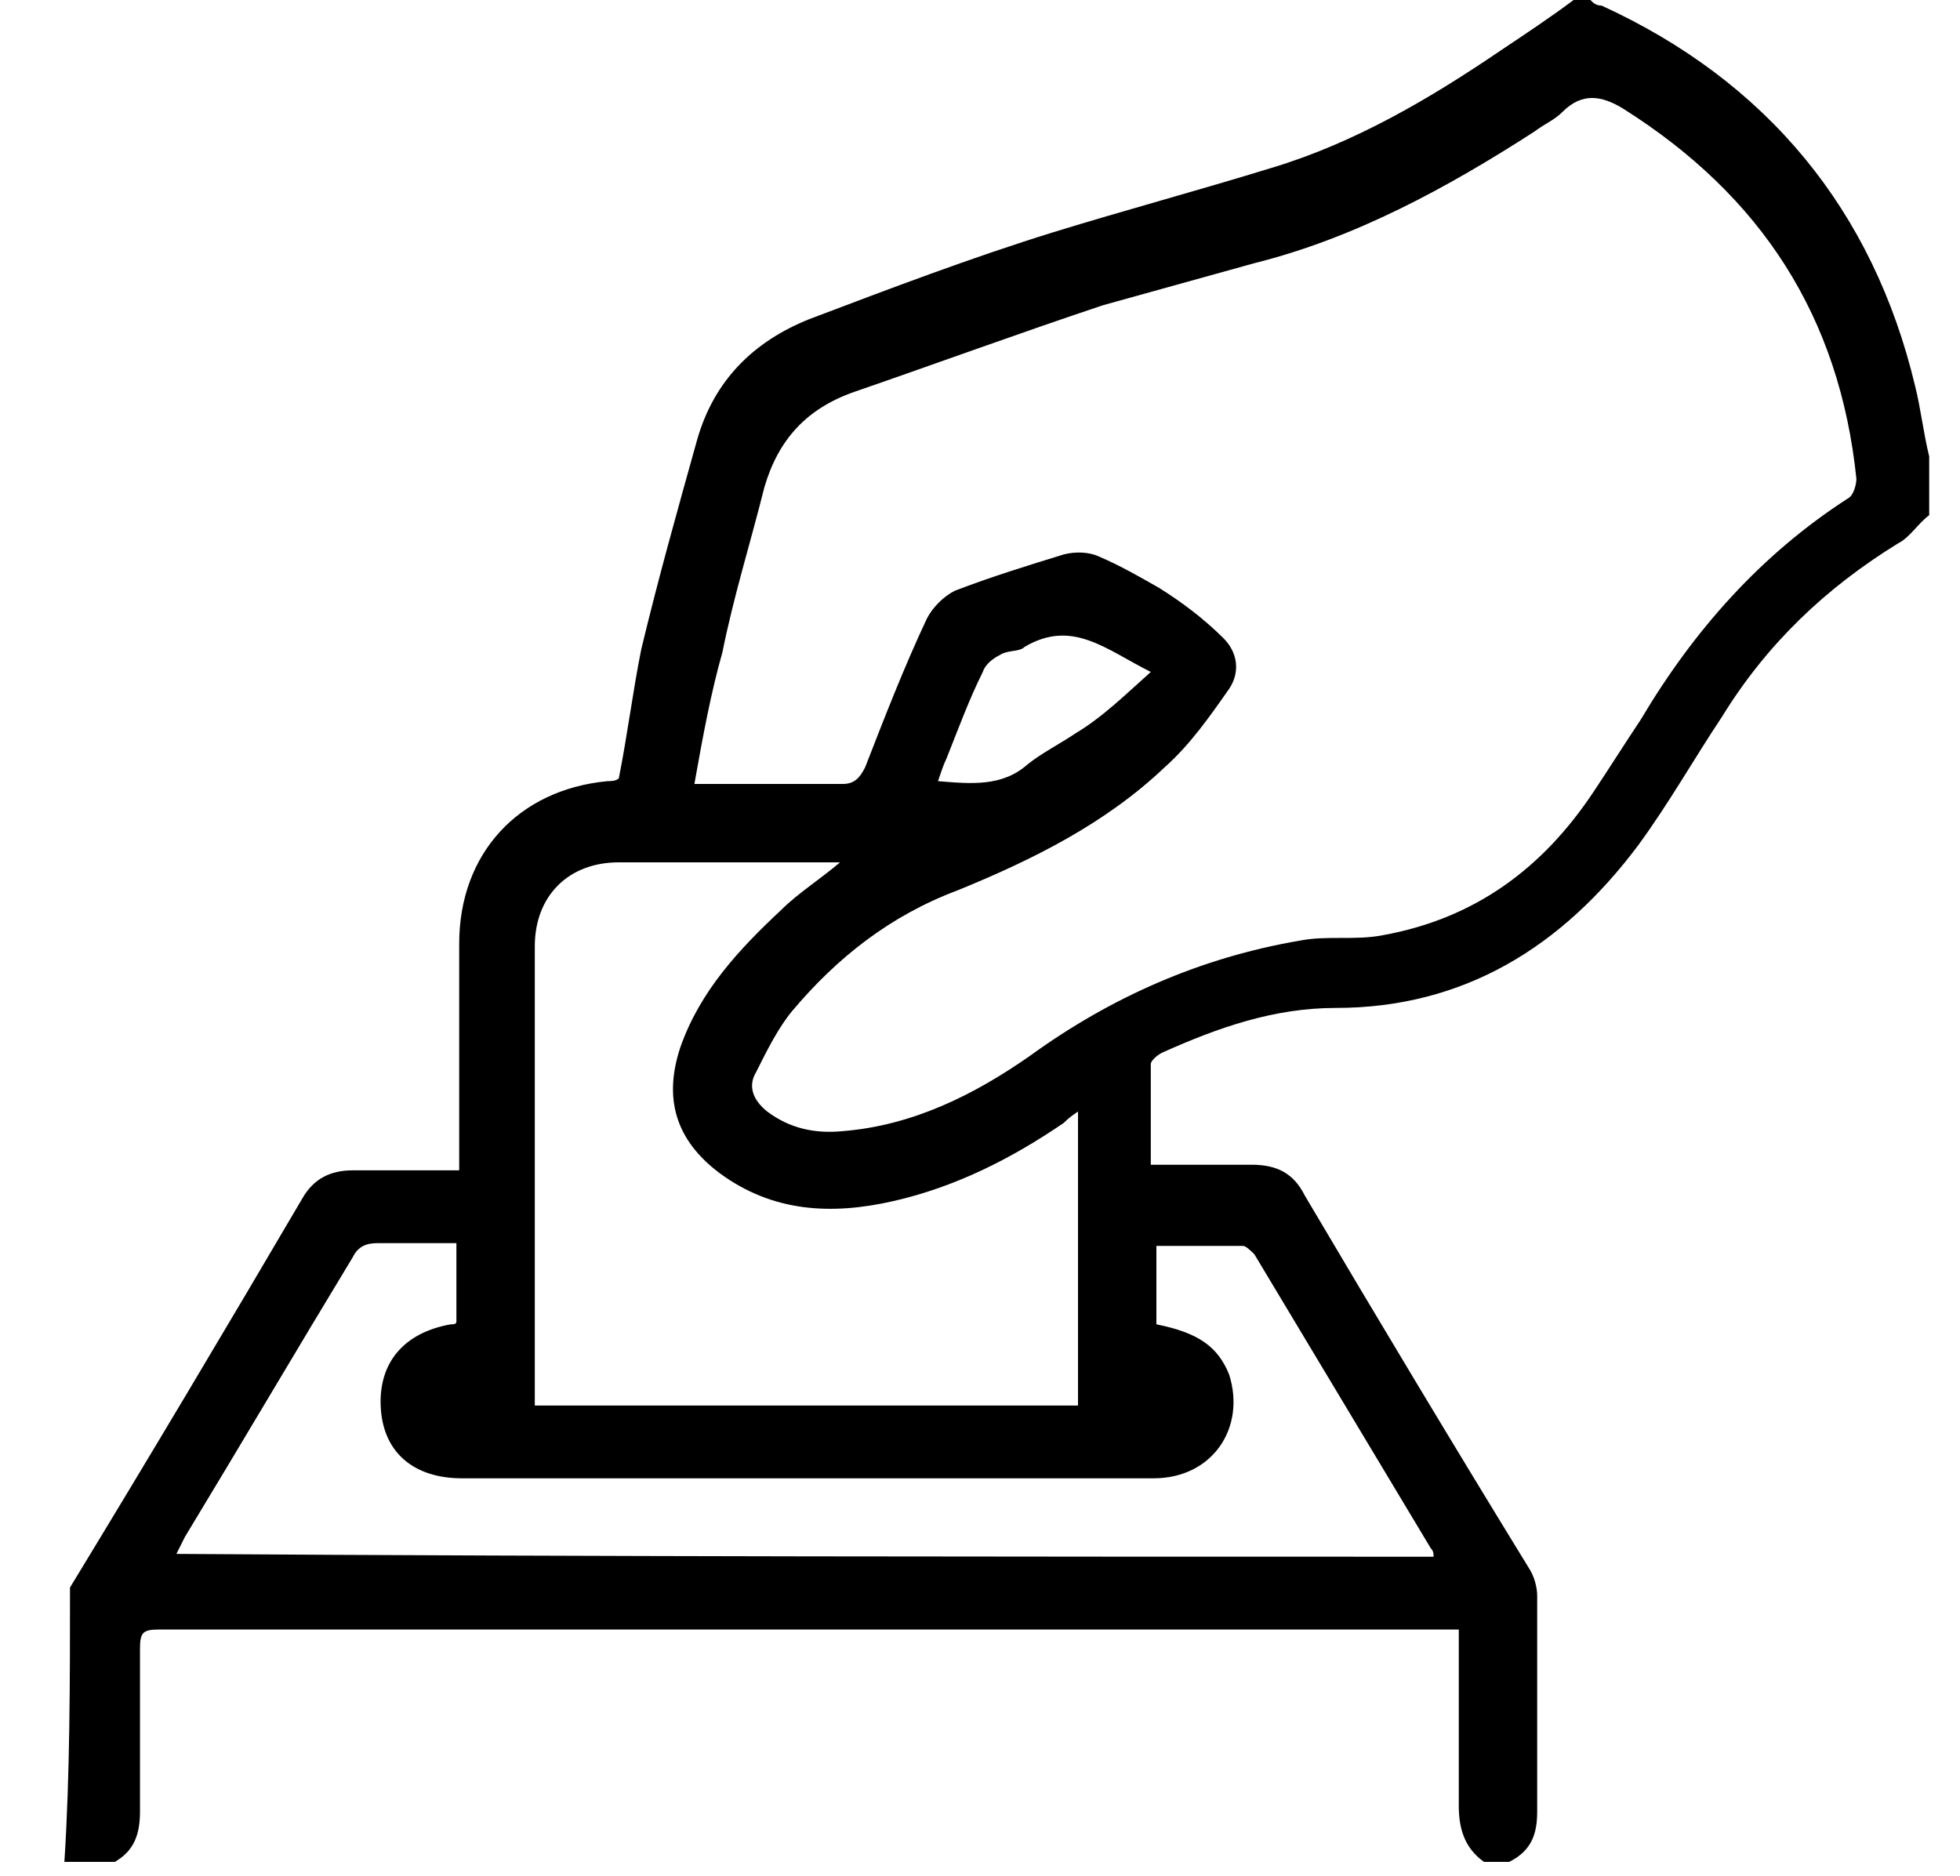
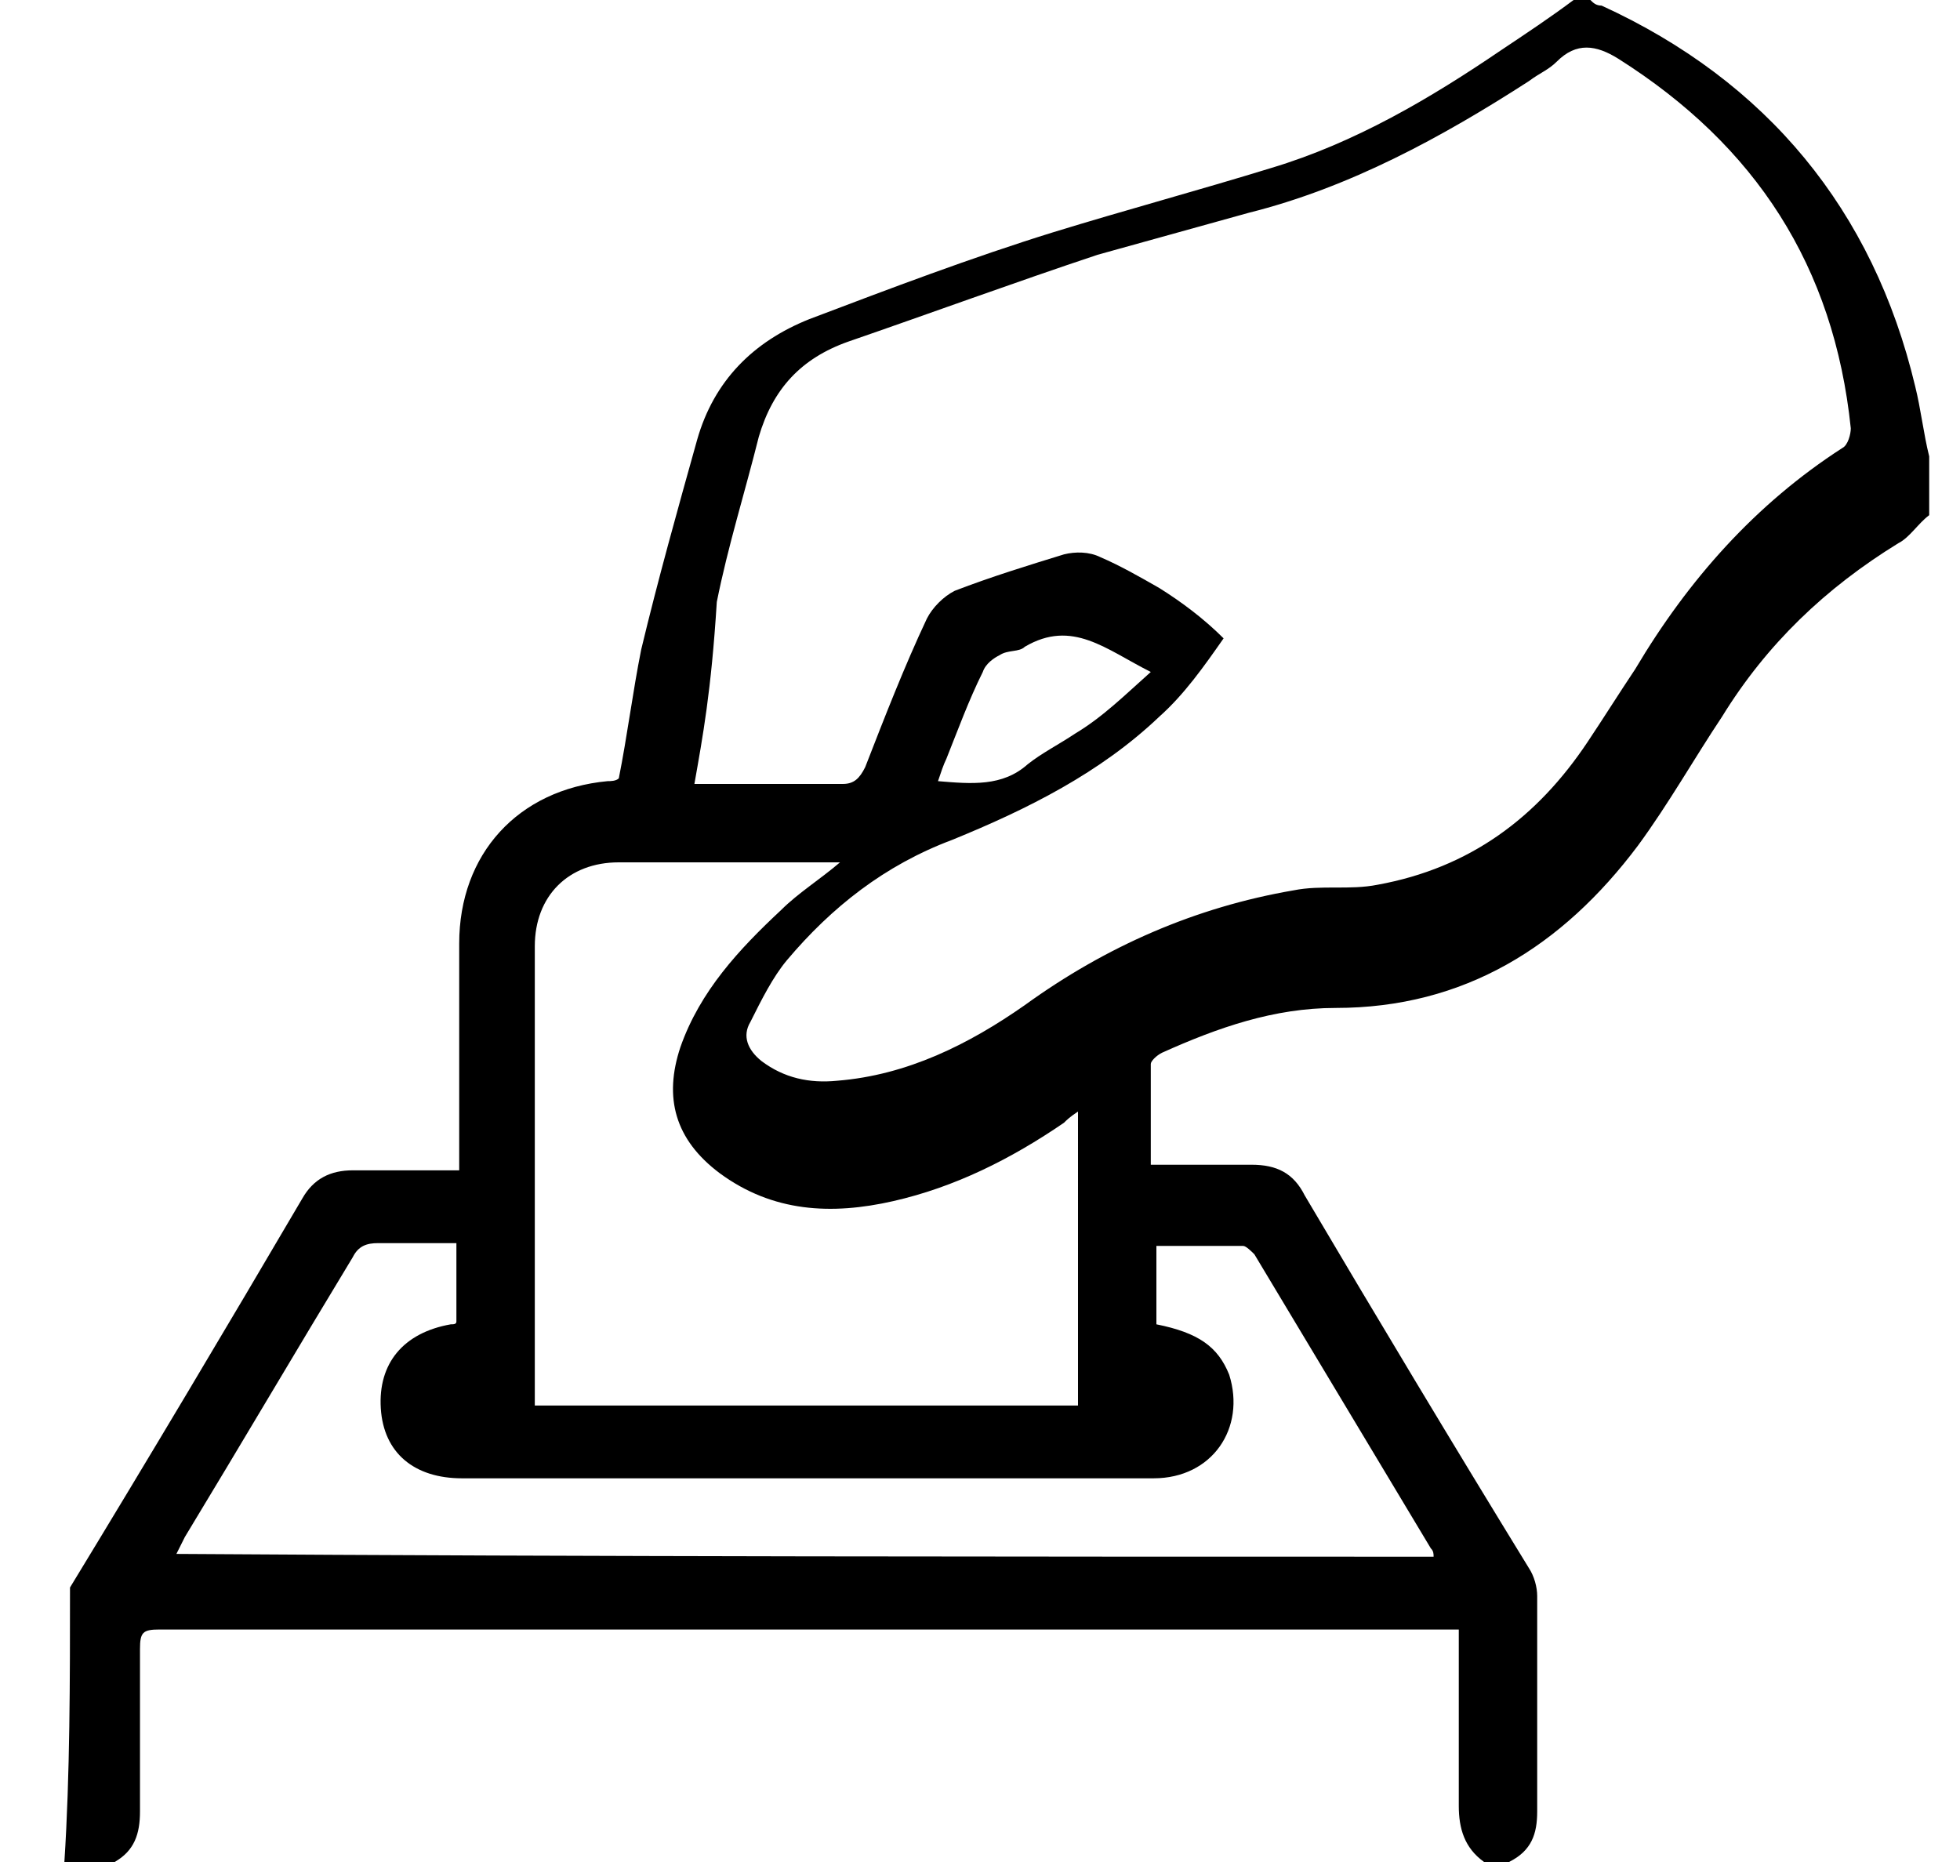
<svg xmlns="http://www.w3.org/2000/svg" version="1.1" id="Capa_1" x="0px" y="0px" viewBox="0 0 70 67" style="enable-background:new 0 0 70 67;" xml:space="preserve">
  <g id="Capa_2_1_" class="st0">
</g>
  <g>
    <g>
-       <path class="st1" d="M2.5,56.7c2.8-4.6,5.6-9.3,8.3-13.9c0.4-0.7,1-1,1.8-1c1.2,0,2.5,0,3.8,0c0-0.3,0-0.5,0-0.8    c0-2.4,0-4.8,0-7.3c0-3.2,2.1-5.5,5.3-5.8c0.1,0,0.3,0,0.4-0.1c0.3-1.5,0.5-3.1,0.8-4.6c0.6-2.5,1.3-5,2-7.5c0.6-2.1,2-3.5,4-4.3    c2.9-1.1,5.8-2.2,8.7-3.1c2.6-0.8,5.2-1.5,7.8-2.3c3-0.9,5.7-2.5,8.2-4.2c0.9-0.6,1.8-1.2,2.6-1.8c0.2,0,0.4,0,0.6,0    c0.1,0.1,0.2,0.2,0.4,0.2c5.9,2.7,9.7,7.3,11.2,13.6c0.2,0.8,0.3,1.7,0.5,2.5c0,0.7,0,1.4,0,2.1c-0.4,0.3-0.7,0.8-1.1,1    c-2.6,1.6-4.7,3.6-6.3,6.2c-1,1.5-1.9,3.1-3,4.6c-2.7,3.6-6.2,5.8-10.8,5.8c-2.2,0-4.2,0.7-6.2,1.6c-0.2,0.1-0.4,0.3-0.4,0.4    c0,1.2,0,2.4,0,3.6c1.3,0,2.5,0,3.6,0c0.9,0,1.5,0.3,1.9,1.1c2.6,4.4,5.3,8.9,8,13.3c0.2,0.3,0.3,0.7,0.3,1c0,2.6,0,5.1,0,7.7    c0,0.8-0.2,1.4-1,1.8c-0.3,0-0.6,0-0.9,0c-0.7-0.5-0.9-1.2-0.9-2c0-1.9,0-3.7,0-5.6c0-0.2,0-0.5,0-0.7c-0.3,0-0.6,0-0.9,0    c-3.1,0-6.2,0-9.3,0c-12.1,0-24.1,0-36.2,0c-0.6,0-0.7,0.1-0.7,0.7c0,1.9,0,3.9,0,5.8c0,0.8-0.2,1.4-0.9,1.8c-0.6,0-1.2,0-1.8,0    C2.5,63.4,2.5,60,2.5,56.7z M24.8,28c1.9,0,3.6,0,5.3,0c0.4,0,0.6-0.2,0.8-0.6c0.7-1.8,1.4-3.6,2.2-5.3c0.2-0.4,0.6-0.8,1-1    c1.3-0.5,2.6-0.9,3.9-1.3c0.4-0.1,0.9-0.1,1.3,0.1c0.7,0.3,1.4,0.7,2.1,1.1c0.8,0.5,1.6,1.1,2.3,1.8c0.5,0.5,0.6,1.2,0.2,1.8    c-0.7,1-1.4,2-2.3,2.8c-2.1,2-4.7,3.3-7.4,4.4c-2.4,0.9-4.3,2.4-5.9,4.3c-0.5,0.6-0.9,1.4-1.3,2.2c-0.3,0.5-0.1,1,0.4,1.4    c0.8,0.6,1.7,0.8,2.7,0.7c2.5-0.2,4.7-1.3,6.7-2.7c2.9-2.1,6.1-3.5,9.6-4.1c1-0.2,2,0,3-0.2c3.3-0.6,5.7-2.4,7.5-5.1    c0.6-0.9,1.1-1.7,1.7-2.6c1.9-3.2,4.3-5.9,7.4-7.9c0.2-0.1,0.3-0.5,0.3-0.7c-0.6-5.8-3.4-10.1-8.3-13.2c-0.8-0.5-1.5-0.6-2.2,0.1    c-0.3,0.3-0.6,0.4-1,0.7c-3.1,2-6.4,3.8-10,4.7c-1.8,0.5-3.6,1-5.4,1.5c-3,1-6,2.1-8.9,3.1c-1.7,0.6-2.7,1.7-3.2,3.4    c-0.5,2-1.1,3.9-1.5,5.9C25.4,24.7,25.1,26.3,24.8,28z M38.5,39.7c-0.3,0.2-0.4,0.3-0.5,0.4c-1.9,1.3-3.9,2.3-6.1,2.8    c-2.2,0.5-4.3,0.4-6.2-1c-1.6-1.2-2-2.7-1.4-4.5c0.7-2,2.1-3.5,3.6-4.9c0.6-0.6,1.4-1.1,2.1-1.7c-0.3,0-0.5,0-0.6,0    c-2.4,0-4.8,0-7.3,0c-1.8,0-3,1.2-3,3c0,5.2,0,10.5,0,15.7c0,0.2,0,0.5,0,0.7c6.5,0,12.9,0,19.4,0C38.5,46.6,38.5,43.2,38.5,39.7z     M51.2,55.6c0-0.1,0-0.2-0.1-0.3c-2.1-3.5-4.2-7-6.3-10.5c-0.1-0.1-0.3-0.3-0.4-0.3c-1,0-2.1,0-3.1,0c0,1,0,1.9,0,2.8    c1.5,0.3,2.2,0.8,2.6,1.8c0.6,1.9-0.6,3.7-2.7,3.7c-3.8,0-7.5,0-11.3,0c-4.5,0-8.9,0-13.4,0c-1.7,0-2.8-0.9-2.9-2.5    c-0.1-1.6,0.8-2.7,2.5-3c0.1,0,0.2,0,0.2-0.1c0-0.9,0-1.8,0-2.8c-1,0-1.9,0-2.8,0c-0.4,0-0.7,0.1-0.9,0.5c-2,3.3-4,6.7-6,10    c-0.1,0.2-0.2,0.4-0.3,0.6C21.4,55.6,36.3,55.6,51.2,55.6z M41.1,24c-1.6-0.8-2.8-1.9-4.5-0.9c-0.2,0.2-0.6,0.1-0.9,0.3    c-0.2,0.1-0.5,0.3-0.6,0.6c-0.5,1-0.9,2.1-1.3,3.1c-0.1,0.2-0.2,0.5-0.3,0.8c1.2,0.1,2.3,0.2,3.2-0.6c0.5-0.4,1.1-0.7,1.7-1.1    C39.4,25.6,40.2,24.8,41.1,24z" />
+       <path class="st1" d="M2.5,56.7c2.8-4.6,5.6-9.3,8.3-13.9c0.4-0.7,1-1,1.8-1c1.2,0,2.5,0,3.8,0c0-0.3,0-0.5,0-0.8    c0-2.4,0-4.8,0-7.3c0-3.2,2.1-5.5,5.3-5.8c0.1,0,0.3,0,0.4-0.1c0.3-1.5,0.5-3.1,0.8-4.6c0.6-2.5,1.3-5,2-7.5c0.6-2.1,2-3.5,4-4.3    c2.9-1.1,5.8-2.2,8.7-3.1c2.6-0.8,5.2-1.5,7.8-2.3c3-0.9,5.7-2.5,8.2-4.2c0.9-0.6,1.8-1.2,2.6-1.8c0.2,0,0.4,0,0.6,0    c0.1,0.1,0.2,0.2,0.4,0.2c5.9,2.7,9.7,7.3,11.2,13.6c0.2,0.8,0.3,1.7,0.5,2.5c0,0.7,0,1.4,0,2.1c-0.4,0.3-0.7,0.8-1.1,1    c-2.6,1.6-4.7,3.6-6.3,6.2c-1,1.5-1.9,3.1-3,4.6c-2.7,3.6-6.2,5.8-10.8,5.8c-2.2,0-4.2,0.7-6.2,1.6c-0.2,0.1-0.4,0.3-0.4,0.4    c0,1.2,0,2.4,0,3.6c1.3,0,2.5,0,3.6,0c0.9,0,1.5,0.3,1.9,1.1c2.6,4.4,5.3,8.9,8,13.3c0.2,0.3,0.3,0.7,0.3,1c0,2.6,0,5.1,0,7.7    c0,0.8-0.2,1.4-1,1.8c-0.3,0-0.6,0-0.9,0c-0.7-0.5-0.9-1.2-0.9-2c0-1.9,0-3.7,0-5.6c0-0.2,0-0.5,0-0.7c-0.3,0-0.6,0-0.9,0    c-3.1,0-6.2,0-9.3,0c-12.1,0-24.1,0-36.2,0c-0.6,0-0.7,0.1-0.7,0.7c0,1.9,0,3.9,0,5.8c0,0.8-0.2,1.4-0.9,1.8c-0.6,0-1.2,0-1.8,0    C2.5,63.4,2.5,60,2.5,56.7z M24.8,28c1.9,0,3.6,0,5.3,0c0.4,0,0.6-0.2,0.8-0.6c0.7-1.8,1.4-3.6,2.2-5.3c0.2-0.4,0.6-0.8,1-1    c1.3-0.5,2.6-0.9,3.9-1.3c0.4-0.1,0.9-0.1,1.3,0.1c0.7,0.3,1.4,0.7,2.1,1.1c0.8,0.5,1.6,1.1,2.3,1.8c-0.7,1-1.4,2-2.3,2.8c-2.1,2-4.7,3.3-7.4,4.4c-2.4,0.9-4.3,2.4-5.9,4.3c-0.5,0.6-0.9,1.4-1.3,2.2c-0.3,0.5-0.1,1,0.4,1.4    c0.8,0.6,1.7,0.8,2.7,0.7c2.5-0.2,4.7-1.3,6.7-2.7c2.9-2.1,6.1-3.5,9.6-4.1c1-0.2,2,0,3-0.2c3.3-0.6,5.7-2.4,7.5-5.1    c0.6-0.9,1.1-1.7,1.7-2.6c1.9-3.2,4.3-5.9,7.4-7.9c0.2-0.1,0.3-0.5,0.3-0.7c-0.6-5.8-3.4-10.1-8.3-13.2c-0.8-0.5-1.5-0.6-2.2,0.1    c-0.3,0.3-0.6,0.4-1,0.7c-3.1,2-6.4,3.8-10,4.7c-1.8,0.5-3.6,1-5.4,1.5c-3,1-6,2.1-8.9,3.1c-1.7,0.6-2.7,1.7-3.2,3.4    c-0.5,2-1.1,3.9-1.5,5.9C25.4,24.7,25.1,26.3,24.8,28z M38.5,39.7c-0.3,0.2-0.4,0.3-0.5,0.4c-1.9,1.3-3.9,2.3-6.1,2.8    c-2.2,0.5-4.3,0.4-6.2-1c-1.6-1.2-2-2.7-1.4-4.5c0.7-2,2.1-3.5,3.6-4.9c0.6-0.6,1.4-1.1,2.1-1.7c-0.3,0-0.5,0-0.6,0    c-2.4,0-4.8,0-7.3,0c-1.8,0-3,1.2-3,3c0,5.2,0,10.5,0,15.7c0,0.2,0,0.5,0,0.7c6.5,0,12.9,0,19.4,0C38.5,46.6,38.5,43.2,38.5,39.7z     M51.2,55.6c0-0.1,0-0.2-0.1-0.3c-2.1-3.5-4.2-7-6.3-10.5c-0.1-0.1-0.3-0.3-0.4-0.3c-1,0-2.1,0-3.1,0c0,1,0,1.9,0,2.8    c1.5,0.3,2.2,0.8,2.6,1.8c0.6,1.9-0.6,3.7-2.7,3.7c-3.8,0-7.5,0-11.3,0c-4.5,0-8.9,0-13.4,0c-1.7,0-2.8-0.9-2.9-2.5    c-0.1-1.6,0.8-2.7,2.5-3c0.1,0,0.2,0,0.2-0.1c0-0.9,0-1.8,0-2.8c-1,0-1.9,0-2.8,0c-0.4,0-0.7,0.1-0.9,0.5c-2,3.3-4,6.7-6,10    c-0.1,0.2-0.2,0.4-0.3,0.6C21.4,55.6,36.3,55.6,51.2,55.6z M41.1,24c-1.6-0.8-2.8-1.9-4.5-0.9c-0.2,0.2-0.6,0.1-0.9,0.3    c-0.2,0.1-0.5,0.3-0.6,0.6c-0.5,1-0.9,2.1-1.3,3.1c-0.1,0.2-0.2,0.5-0.3,0.8c1.2,0.1,2.3,0.2,3.2-0.6c0.5-0.4,1.1-0.7,1.7-1.1    C39.4,25.6,40.2,24.8,41.1,24z" />
    </g>
  </g>
</svg>